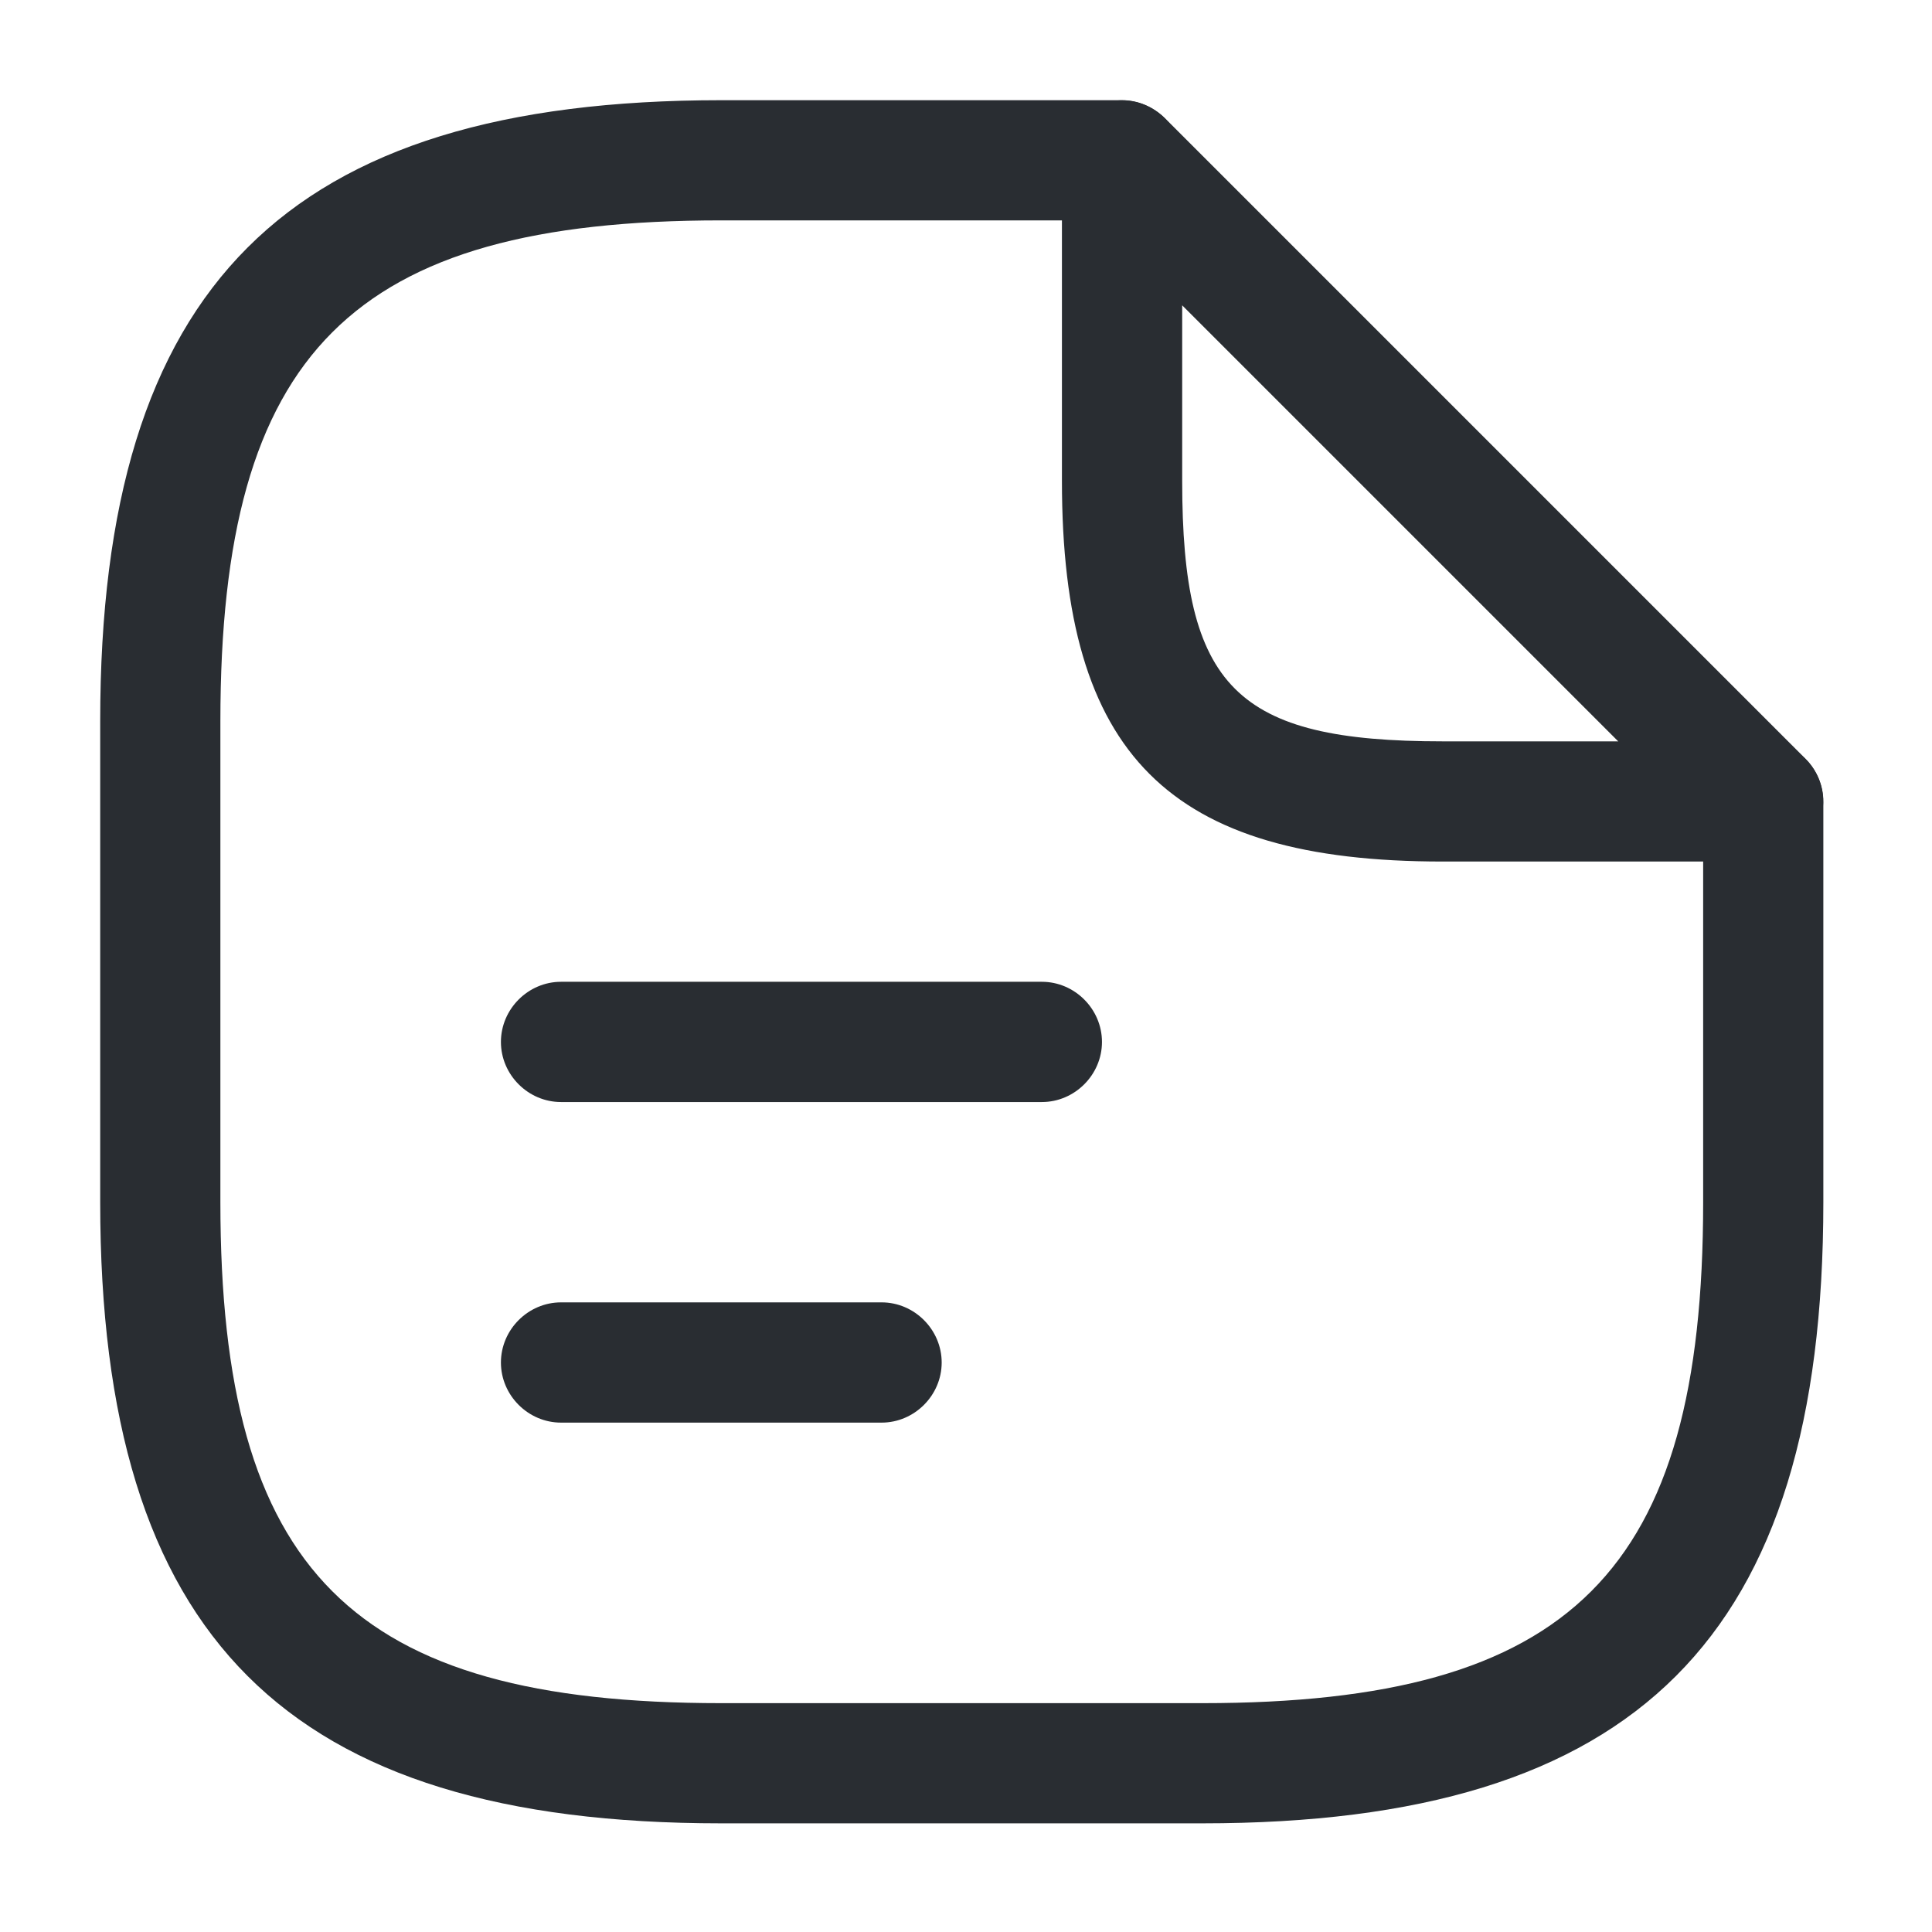
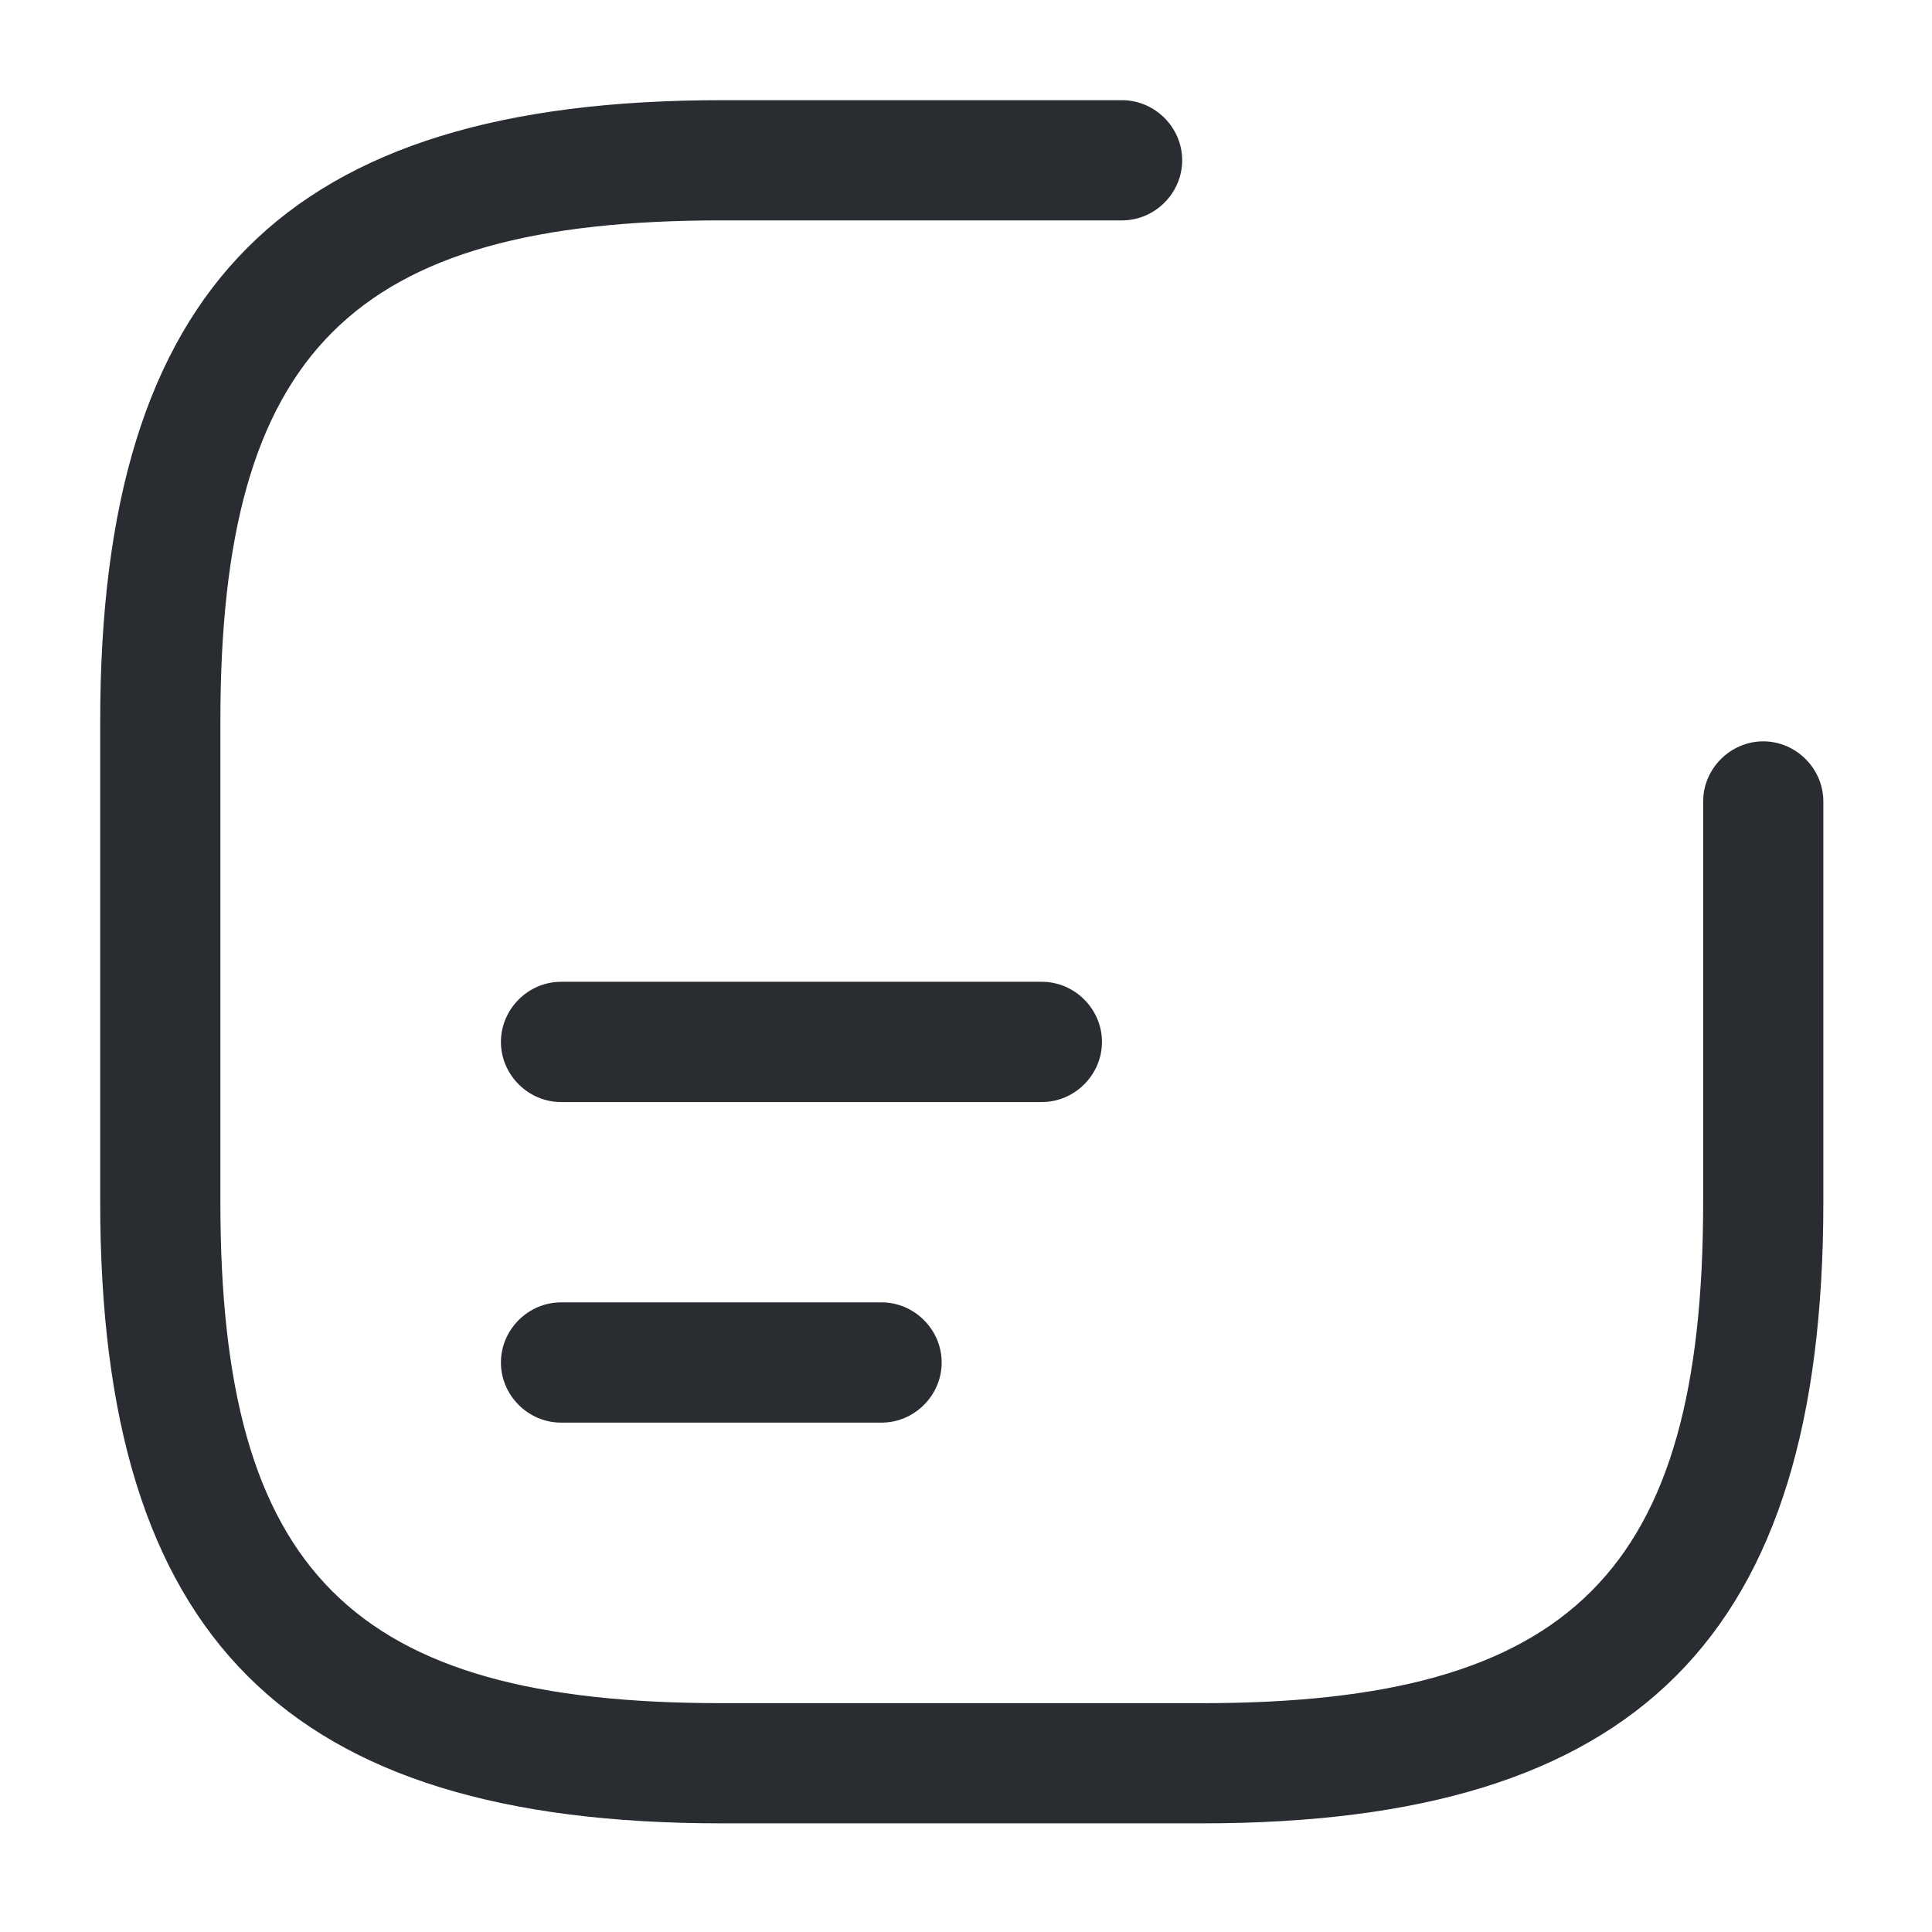
<svg xmlns="http://www.w3.org/2000/svg" width="29" height="29" viewBox="0 0 29 29" fill="none">
  <path d="M18.046 27.369H10.827C4.295 27.369 1.504 24.578 1.504 18.046V10.827C1.504 4.295 4.295 1.504 10.827 1.504H16.843C17.336 1.504 17.745 1.913 17.745 2.406C17.745 2.899 17.336 3.308 16.843 3.308H10.827C5.281 3.308 3.308 5.281 3.308 10.827V18.046C3.308 23.592 5.281 25.565 10.827 25.565H18.046C23.592 25.565 25.565 23.592 25.565 18.046V12.03C25.565 11.537 25.974 11.128 26.467 11.128C26.96 11.128 27.369 11.537 27.369 12.03V18.046C27.369 24.578 24.578 27.369 18.046 27.369Z" fill="#292D32" />
-   <path d="M26.467 12.932H21.655C17.541 12.932 15.94 11.332 15.94 7.218V2.406C15.94 2.045 16.157 1.708 16.494 1.576C16.831 1.431 17.216 1.516 17.48 1.768L27.105 11.393C27.357 11.645 27.441 12.042 27.297 12.379C27.153 12.716 26.828 12.932 26.467 12.932ZM17.745 4.583V7.218C17.745 10.322 18.551 11.128 21.655 11.128H24.29L17.745 4.583Z" fill="#292D32" />
  <path d="M15.639 16.542H8.421C7.928 16.542 7.519 16.133 7.519 15.64C7.519 15.146 7.928 14.737 8.421 14.737H15.639C16.132 14.737 16.541 15.146 16.541 15.64C16.541 16.133 16.132 16.542 15.639 16.542Z" fill="#292D32" />
  <path d="M13.233 21.354H8.421C7.928 21.354 7.519 20.945 7.519 20.452C7.519 19.958 7.928 19.549 8.421 19.549H13.233C13.726 19.549 14.135 19.958 14.135 20.452C14.135 20.945 13.726 21.354 13.233 21.354Z" fill="#292D32" />
</svg>